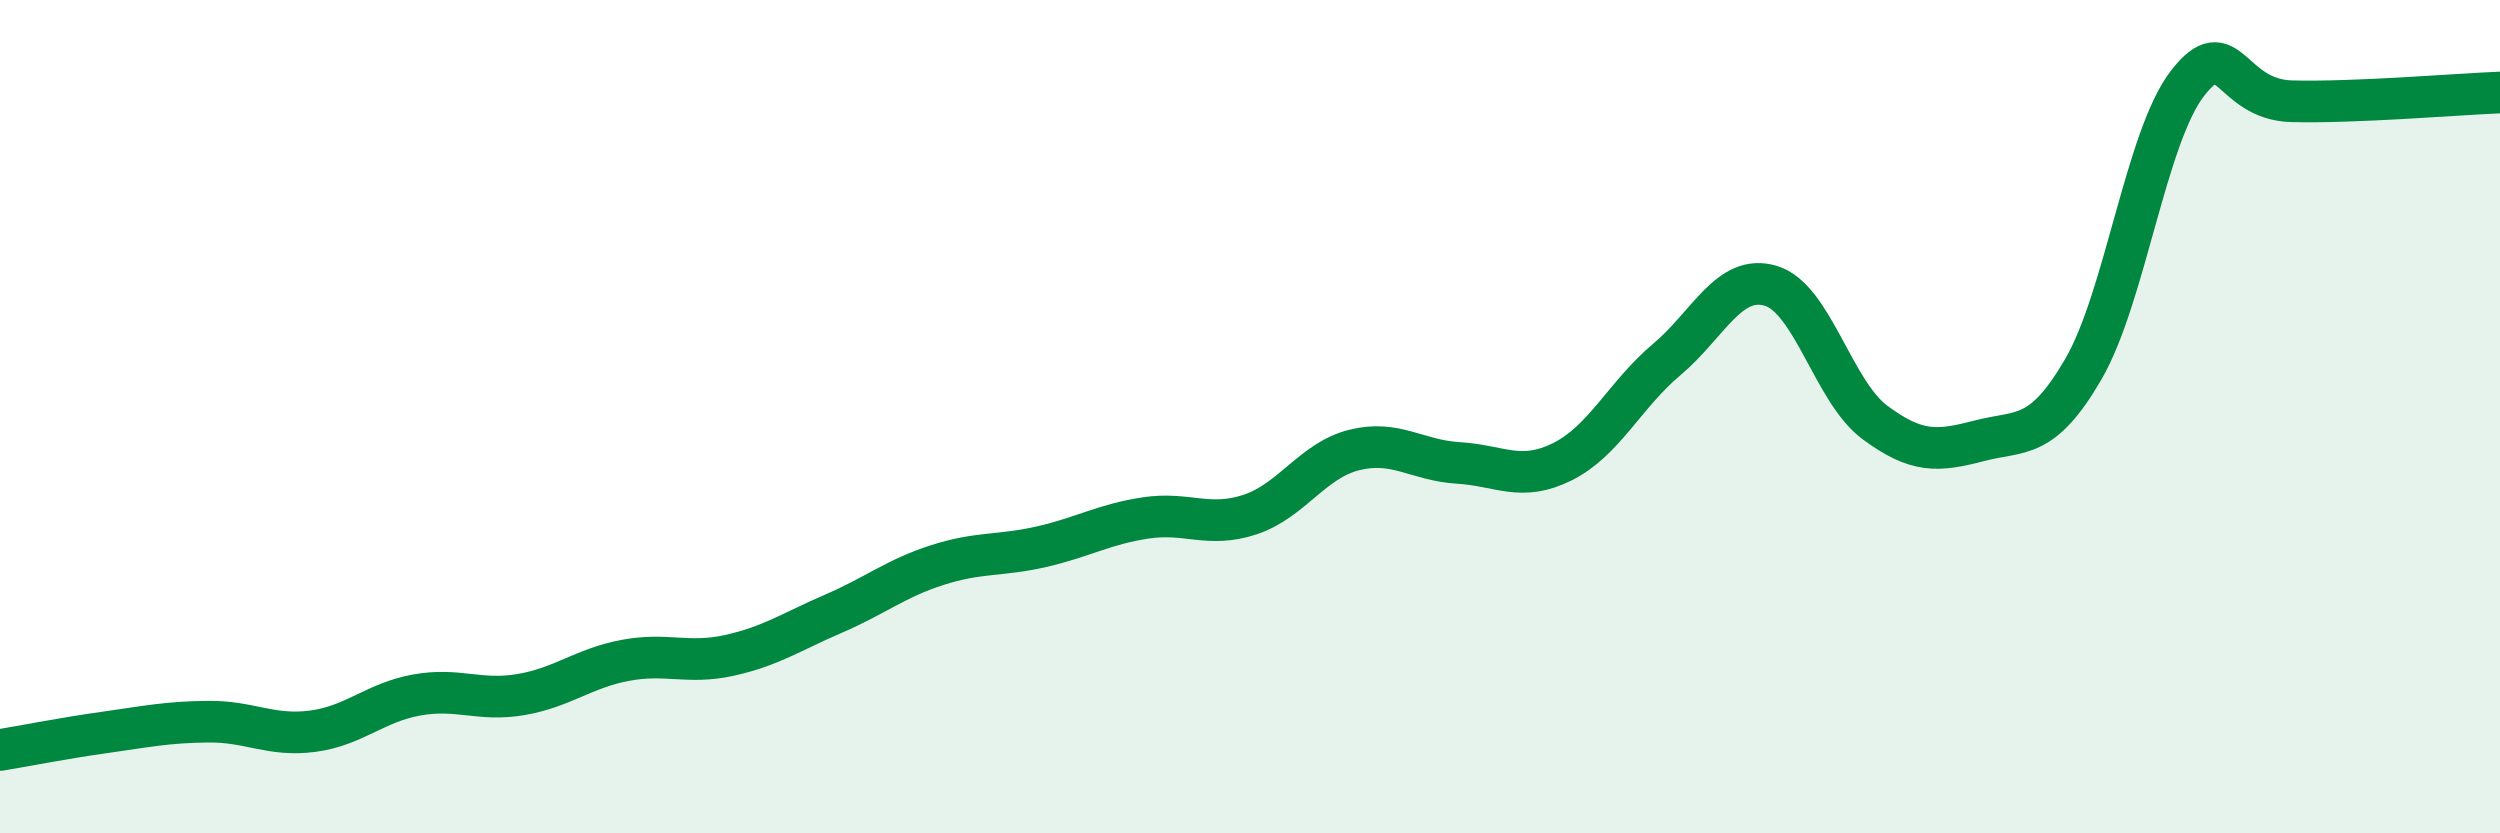
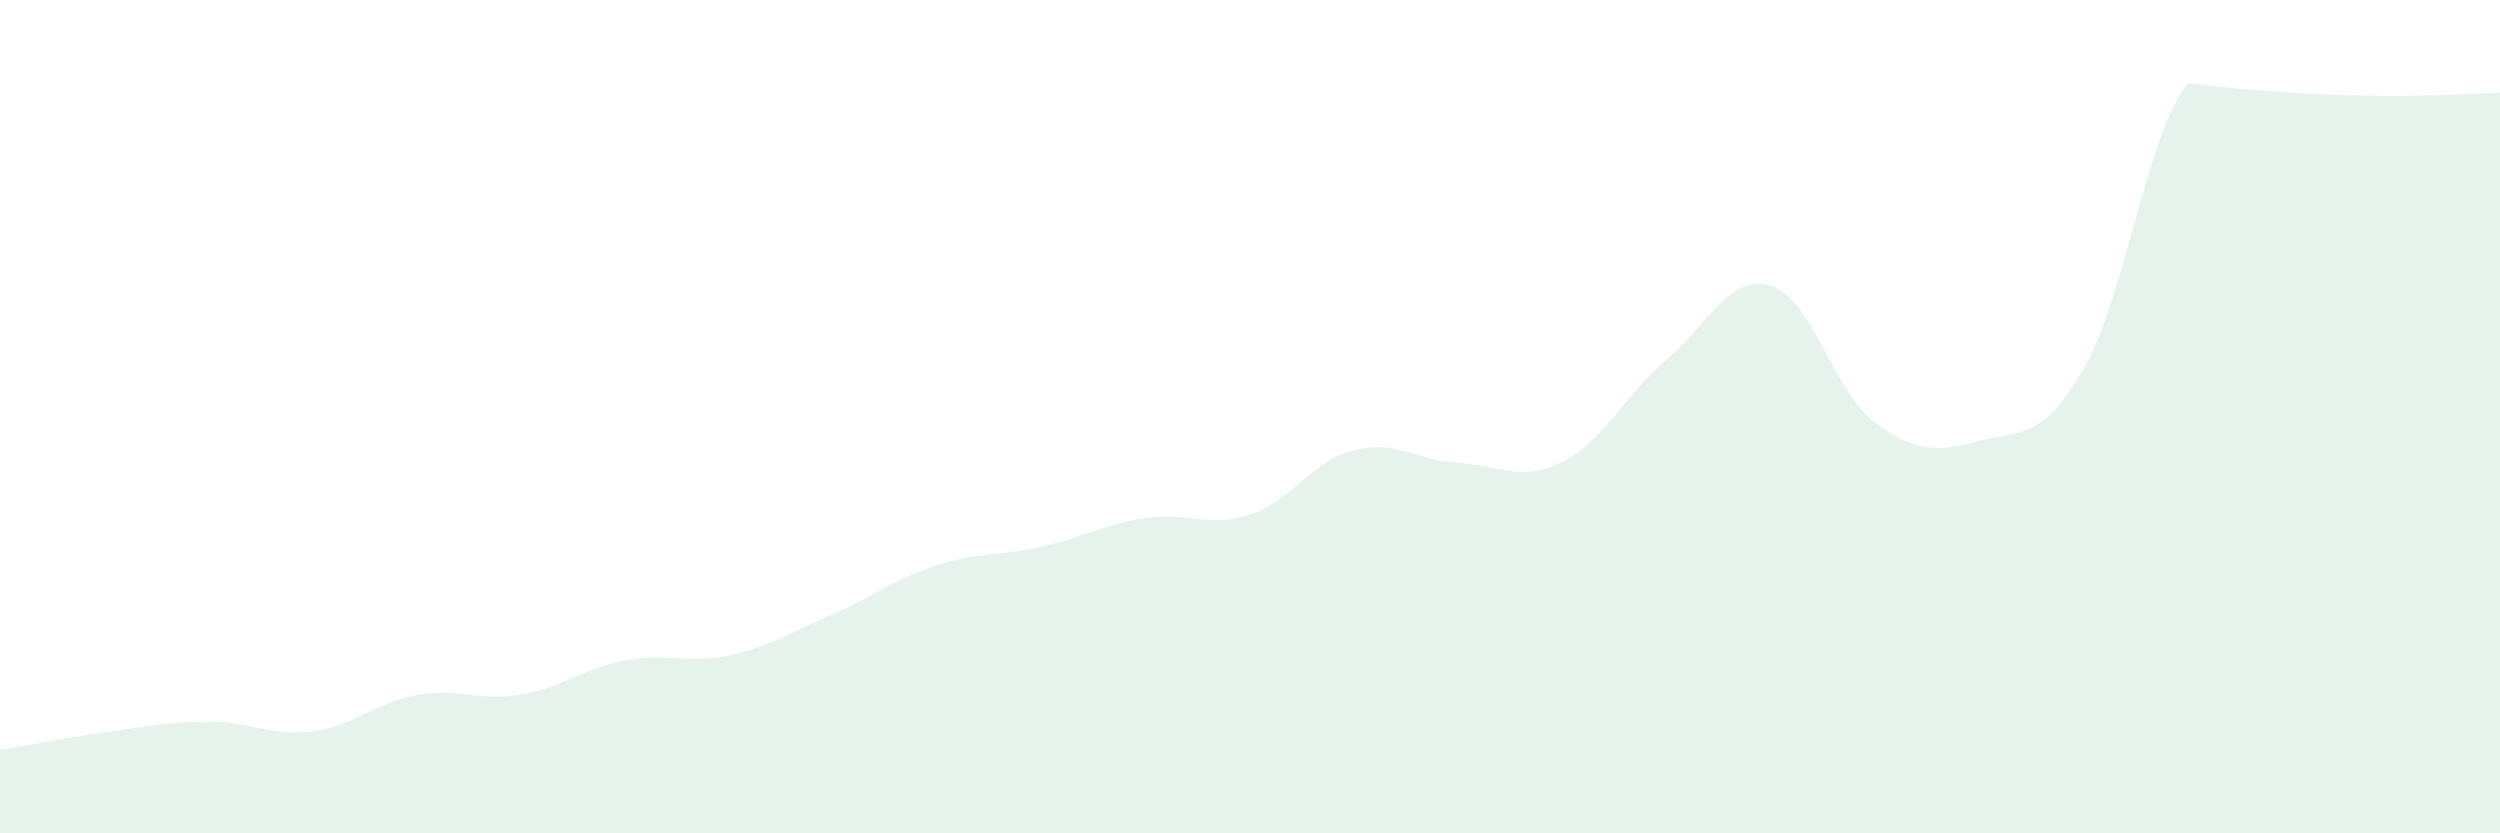
<svg xmlns="http://www.w3.org/2000/svg" width="60" height="20" viewBox="0 0 60 20">
-   <path d="M 0,18 C 0.5,17.92 1.5,17.72 2.5,17.58 C 3.5,17.44 4,17.33 5,17.32 C 6,17.31 6.5,17.68 7.5,17.55 C 8.5,17.42 9,16.86 10,16.68 C 11,16.5 11.5,16.84 12.5,16.67 C 13.5,16.5 14,16.04 15,15.85 C 16,15.66 16.5,15.95 17.5,15.73 C 18.5,15.51 19,15.16 20,14.73 C 21,14.3 21.5,13.88 22.5,13.56 C 23.5,13.24 24,13.35 25,13.12 C 26,12.89 26.5,12.58 27.5,12.43 C 28.5,12.28 29,12.68 30,12.35 C 31,12.02 31.5,11.05 32.5,10.8 C 33.5,10.55 34,11.05 35,11.11 C 36,11.17 36.5,11.58 37.5,11.08 C 38.5,10.58 39,9.47 40,8.63 C 41,7.79 41.5,6.56 42.5,6.86 C 43.5,7.16 44,9.4 45,10.14 C 46,10.88 46.5,10.84 47.5,10.58 C 48.5,10.32 49,10.58 50,8.86 C 51,7.14 51.5,3.29 52.5,2 C 53.5,0.71 53.5,2.39 55,2.43 C 56.5,2.47 59,2.26 60,2.22L60 20L0 20Z" fill="#008740" opacity="0.1" stroke-linecap="round" stroke-linejoin="round" />
-   <path d="M 0,18 C 0.5,17.92 1.5,17.72 2.5,17.58 C 3.5,17.44 4,17.33 5,17.32 C 6,17.31 6.5,17.68 7.5,17.55 C 8.5,17.42 9,16.86 10,16.68 C 11,16.5 11.5,16.84 12.5,16.67 C 13.5,16.5 14,16.04 15,15.85 C 16,15.66 16.5,15.95 17.5,15.73 C 18.5,15.51 19,15.16 20,14.73 C 21,14.3 21.5,13.88 22.5,13.56 C 23.5,13.24 24,13.35 25,13.12 C 26,12.89 26.5,12.58 27.5,12.43 C 28.5,12.28 29,12.68 30,12.35 C 31,12.02 31.5,11.05 32.5,10.8 C 33.5,10.55 34,11.05 35,11.11 C 36,11.17 36.5,11.58 37.5,11.08 C 38.5,10.58 39,9.47 40,8.63 C 41,7.79 41.5,6.56 42.5,6.86 C 43.5,7.16 44,9.4 45,10.14 C 46,10.88 46.5,10.84 47.5,10.58 C 48.5,10.32 49,10.58 50,8.86 C 51,7.14 51.5,3.29 52.5,2 C 53.5,0.71 53.5,2.39 55,2.43 C 56.5,2.47 59,2.26 60,2.22" stroke="#008740" stroke-width="1" fill="none" stroke-linecap="round" stroke-linejoin="round" />
+   <path d="M 0,18 C 0.5,17.92 1.5,17.72 2.5,17.58 C 3.5,17.44 4,17.33 5,17.32 C 6,17.31 6.5,17.68 7.5,17.55 C 8.5,17.42 9,16.86 10,16.68 C 11,16.5 11.5,16.84 12.5,16.67 C 13.5,16.5 14,16.04 15,15.85 C 16,15.66 16.5,15.95 17.5,15.73 C 18.5,15.51 19,15.16 20,14.73 C 21,14.3 21.5,13.88 22.5,13.56 C 23.5,13.24 24,13.35 25,13.12 C 26,12.89 26.5,12.58 27.5,12.43 C 28.5,12.28 29,12.68 30,12.35 C 31,12.02 31.5,11.05 32.5,10.8 C 33.5,10.55 34,11.05 35,11.11 C 36,11.17 36.5,11.58 37.5,11.08 C 38.5,10.58 39,9.47 40,8.63 C 41,7.79 41.5,6.56 42.5,6.86 C 43.5,7.16 44,9.4 45,10.14 C 46,10.88 46.5,10.84 47.5,10.58 C 48.5,10.32 49,10.58 50,8.86 C 51,7.14 51.5,3.29 52.5,2 C 56.5,2.47 59,2.26 60,2.22L60 20L0 20Z" fill="#008740" opacity="0.1" stroke-linecap="round" stroke-linejoin="round" />
</svg>